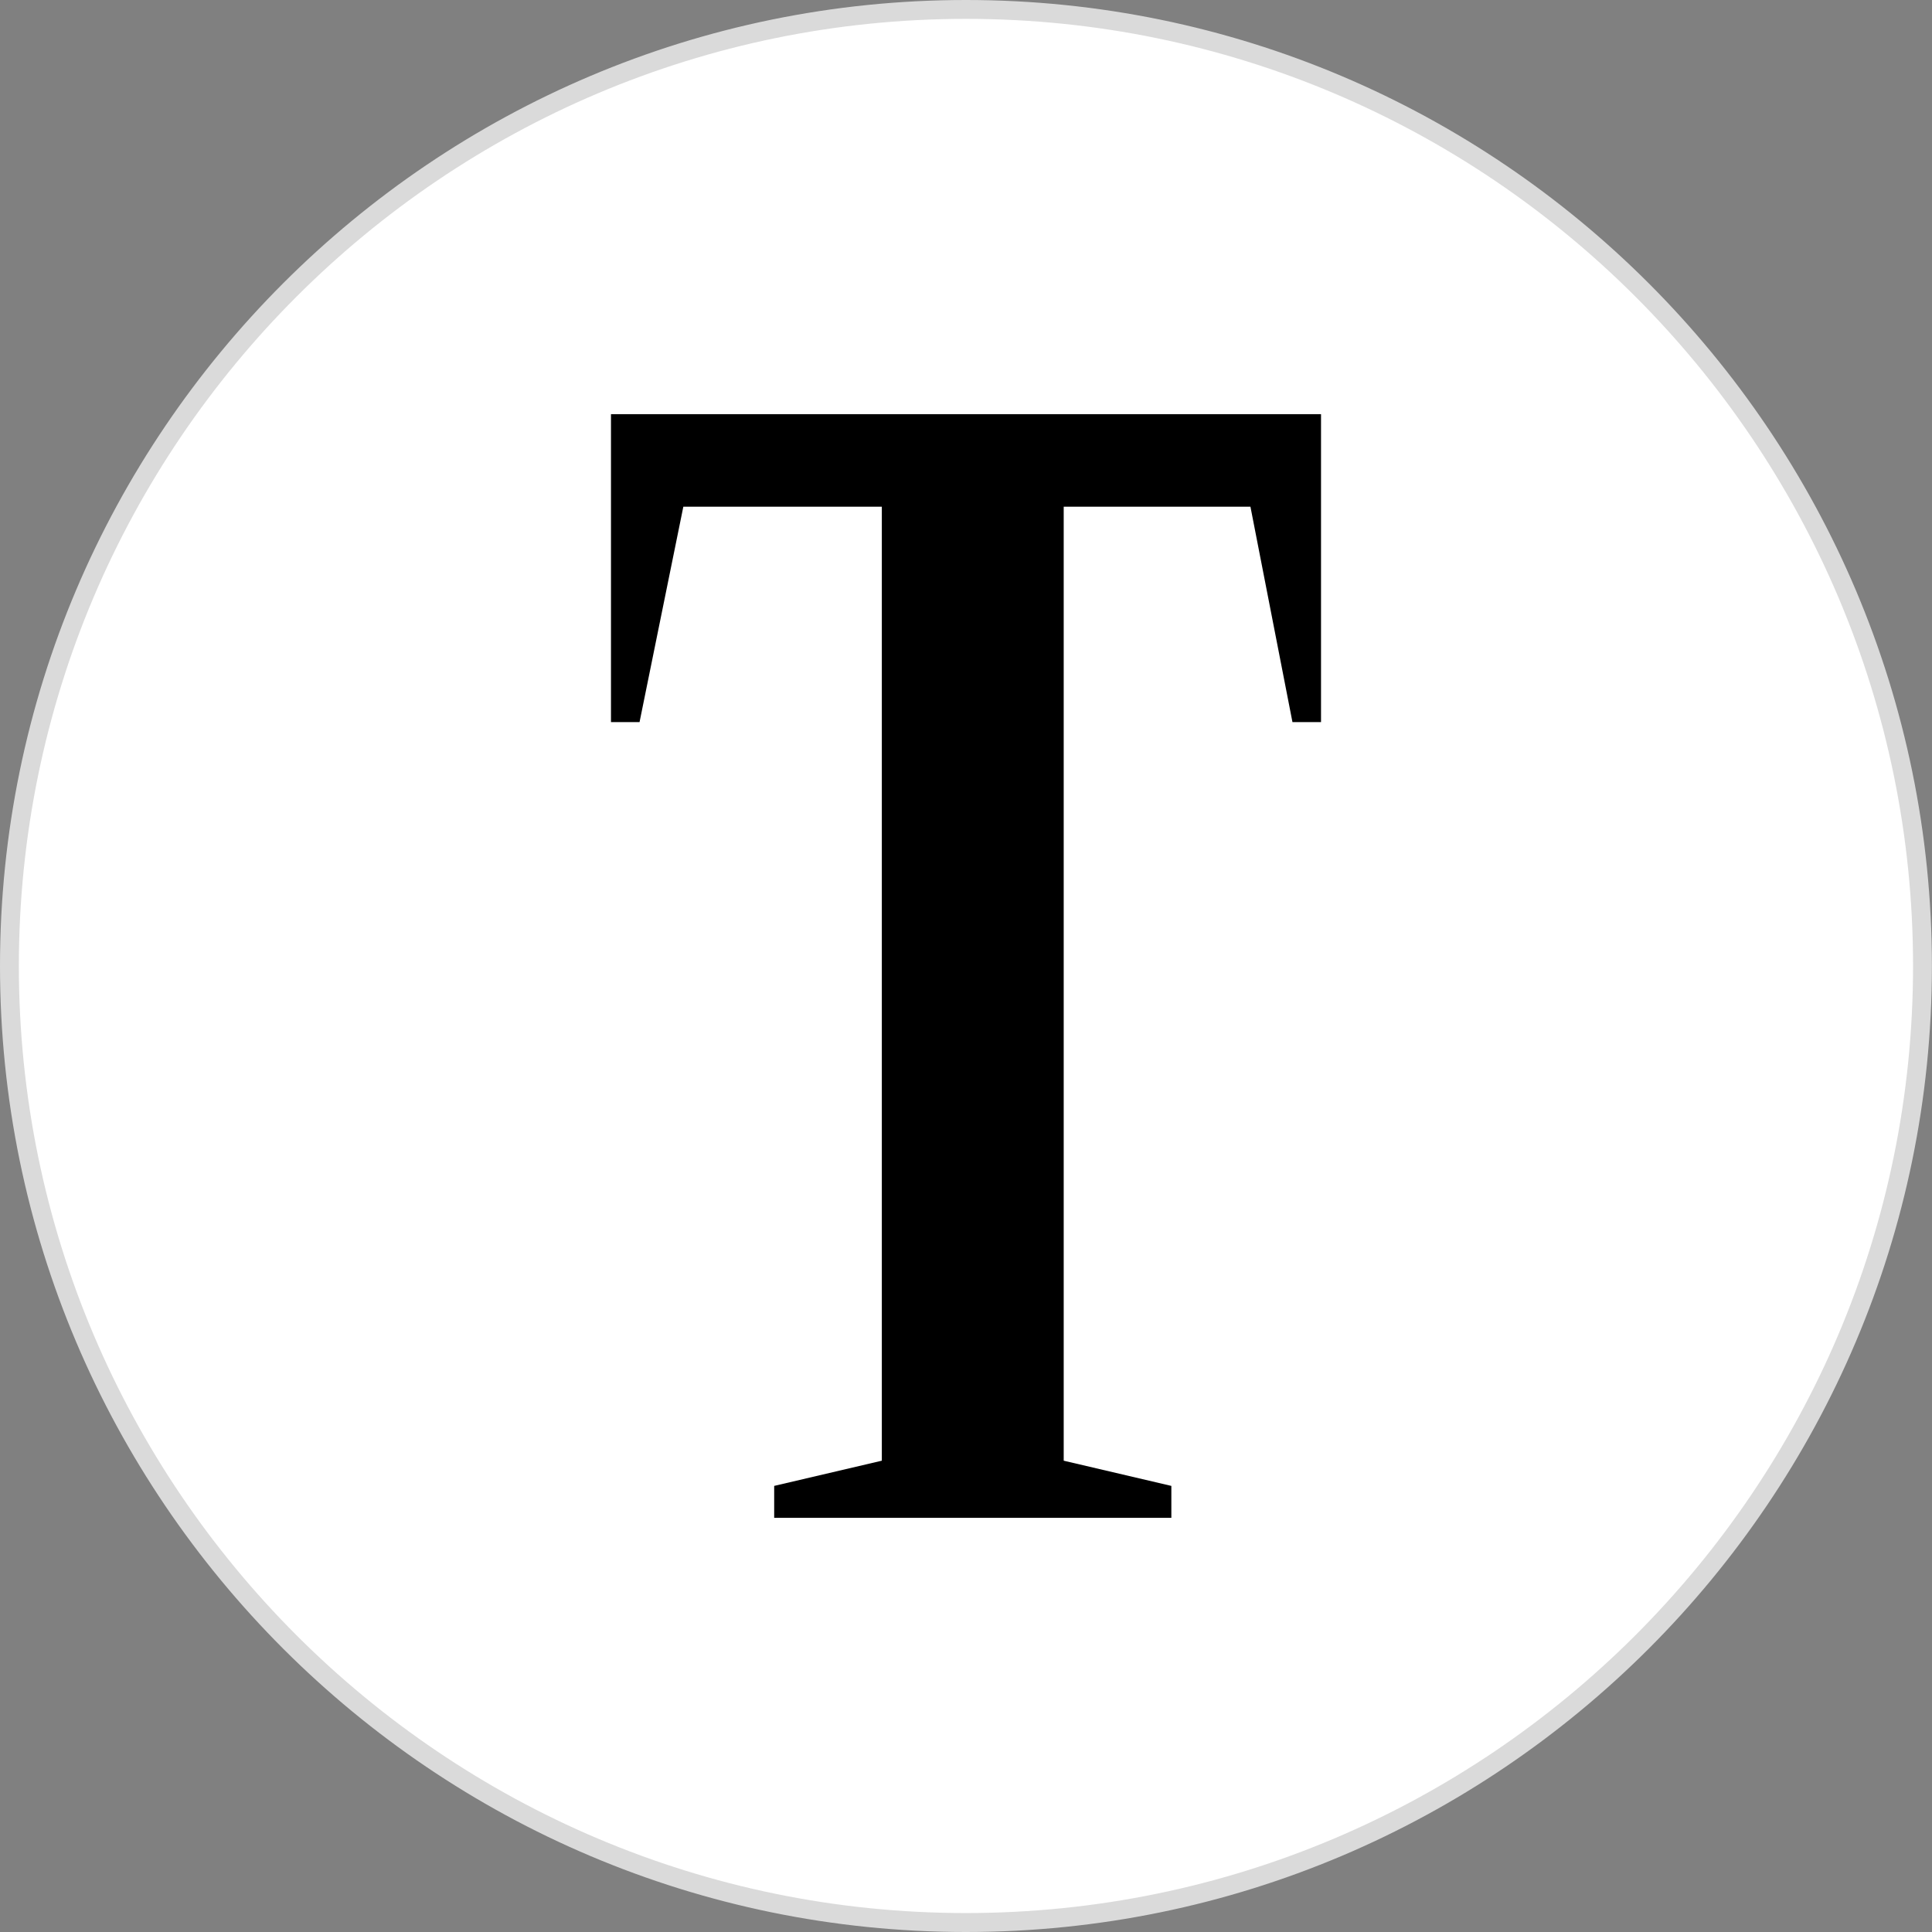
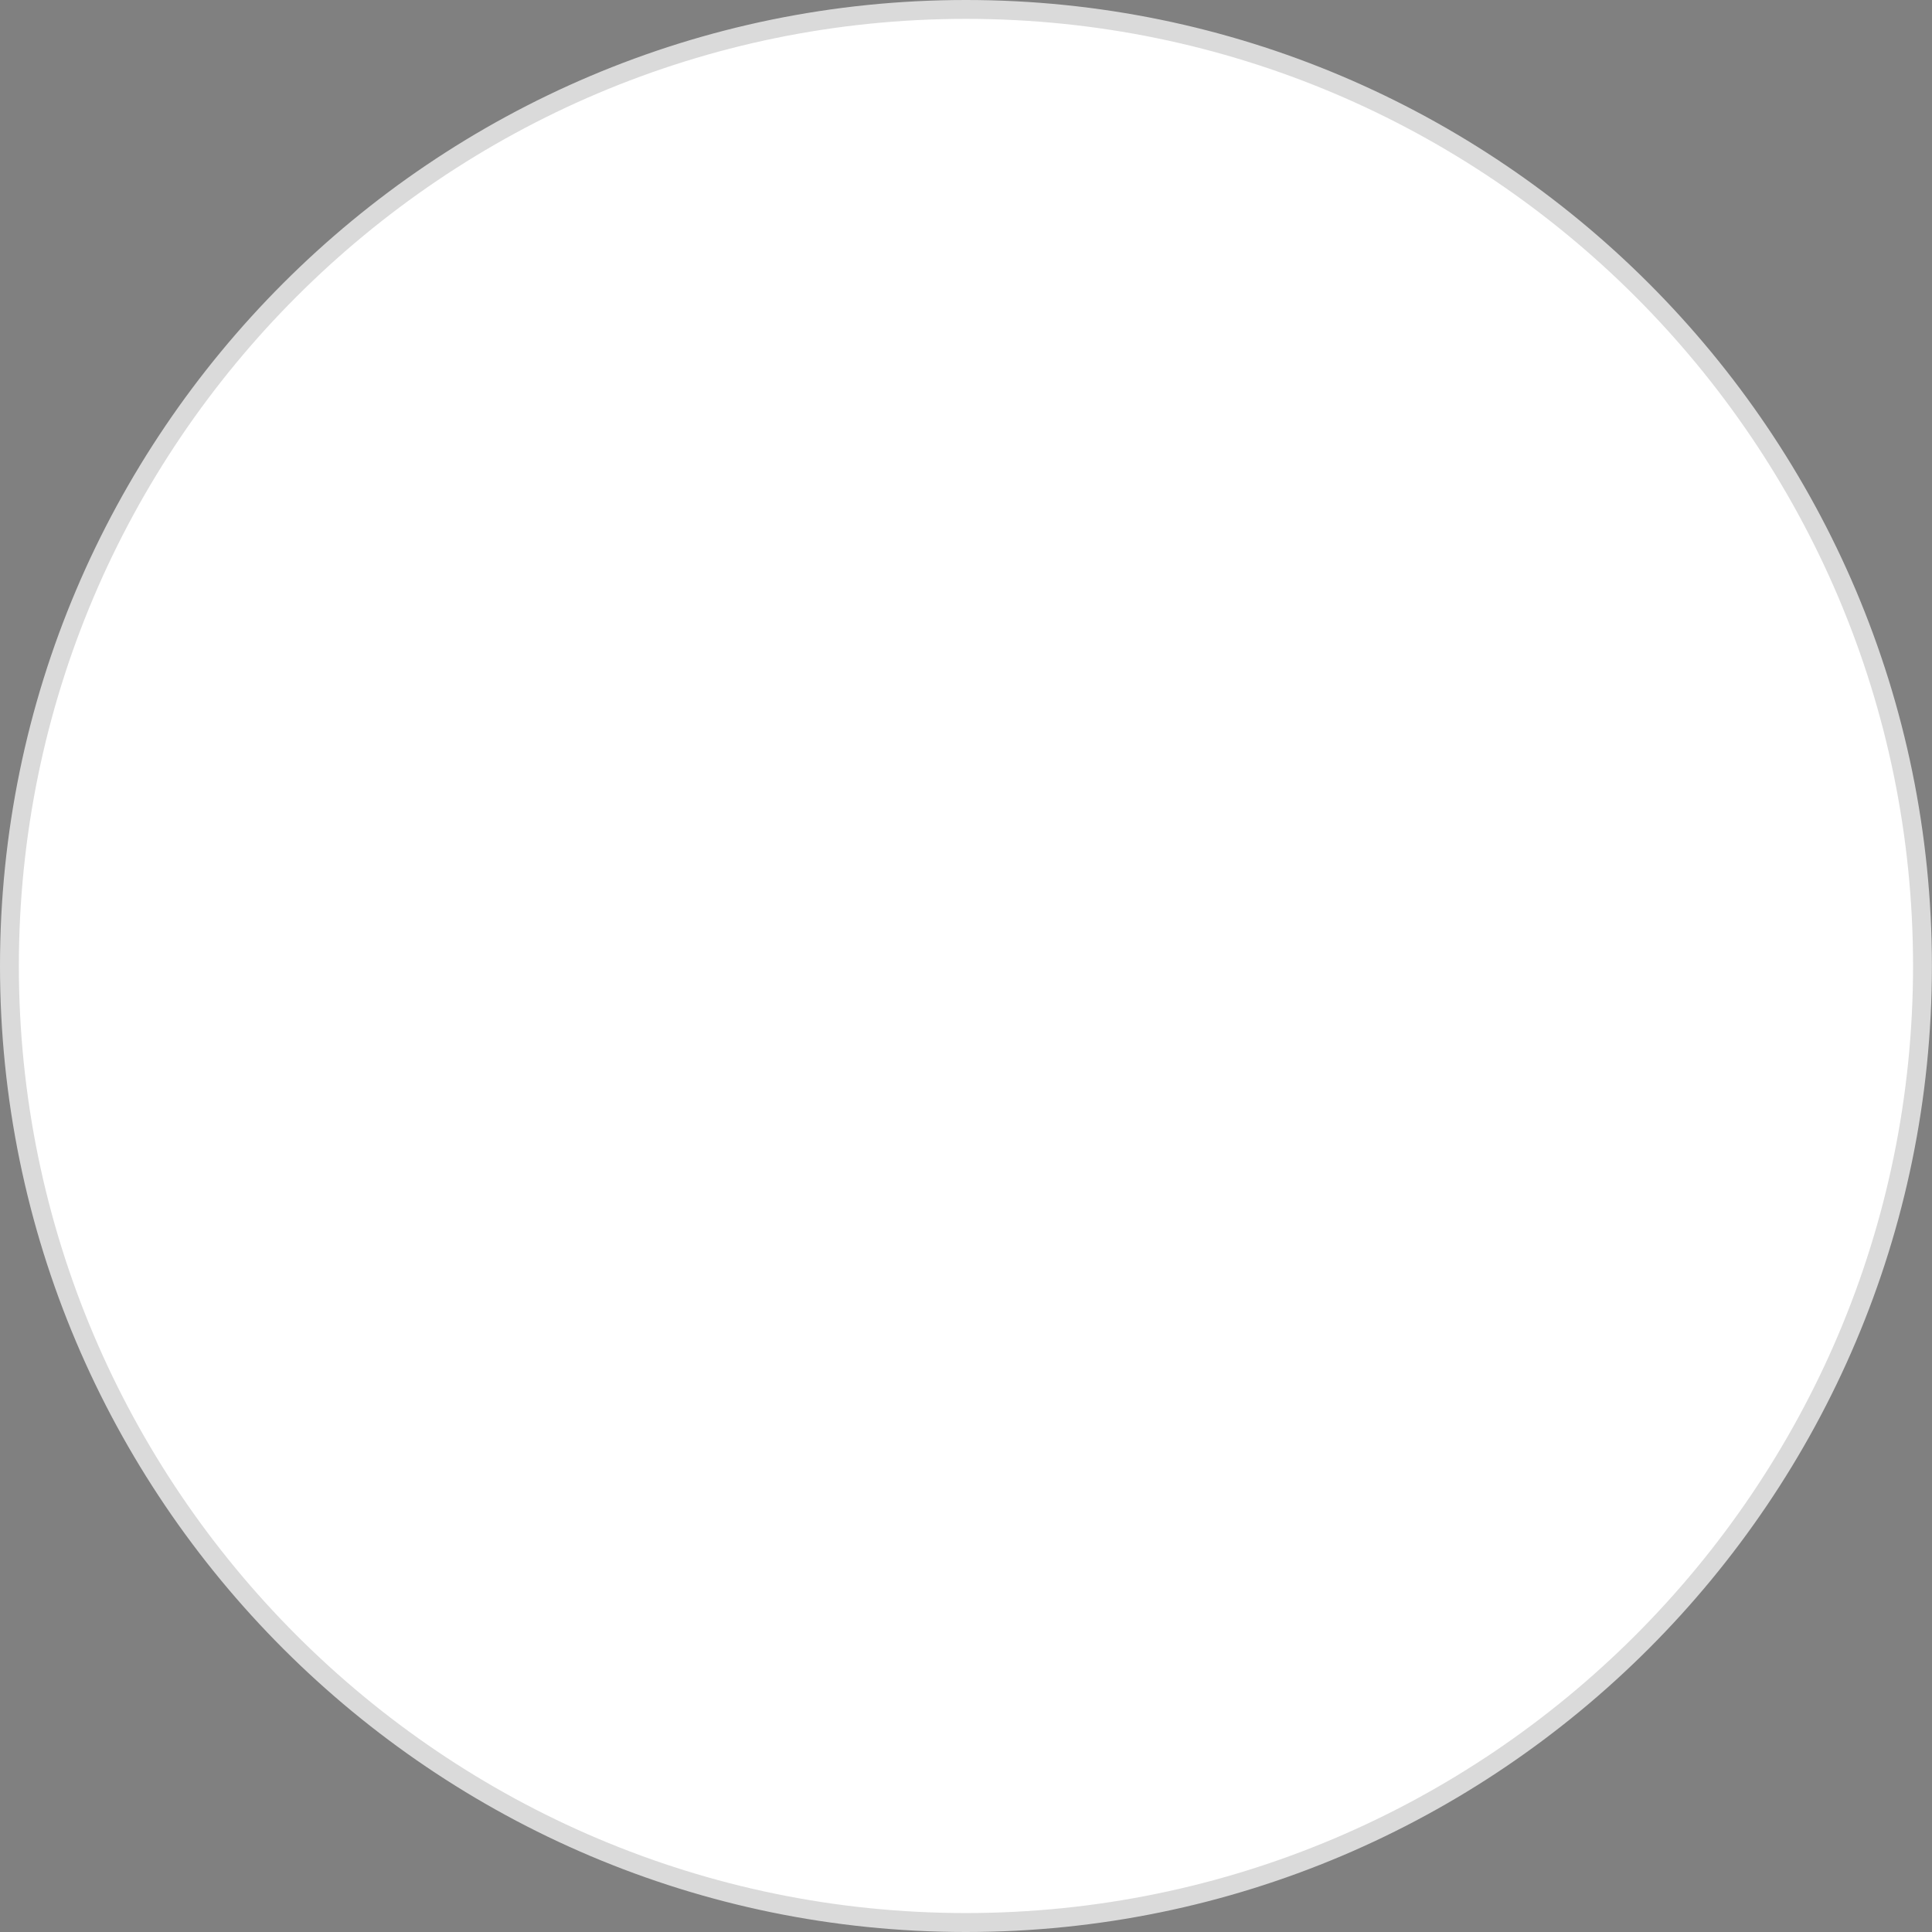
<svg xmlns="http://www.w3.org/2000/svg" version="1.1" id="Ebene_1" x="0px" y="0px" viewBox="0 0 206.93 206.93" style="enable-background:new 0 0 206.93 206.93;" xml:space="preserve">
  <rect x="0" y="0" width="206.93" height="206.93" fill="#808080" stroke="none" />
  <style type="text/css">
	.st0{fill:#FFFFFF;}
	.st1{fill:#DADADA;}
</style>
  <g>
    <g>
      <circle class="st0" cx="103.46" cy="103.46" r="102.45" />
      <path class="st1" d="M103.46,206.93C46.41,206.93,0,160.52,0,103.46S46.41,0,103.46,0s103.46,46.41,103.46,103.46    S160.52,206.93,103.46,206.93z M103.46,2.02C47.53,2.02,2.02,47.53,2.02,103.46c0,55.94,45.51,101.44,101.44,101.44    c55.94,0,101.44-45.51,101.44-101.44C204.91,47.53,159.4,2.02,103.46,2.02z" />
    </g>
    <g>
-       <path d="M82.92,159.15l11.53-2.7V54.27H73.19l-4.69,23.07h-3.06V44.36h76.05v32.98h-3.06l-4.5-23.07h-20v102.18l11.53,2.7v3.42    H82.92V159.15z" />
-     </g>
+       </g>
  </g>
</svg>